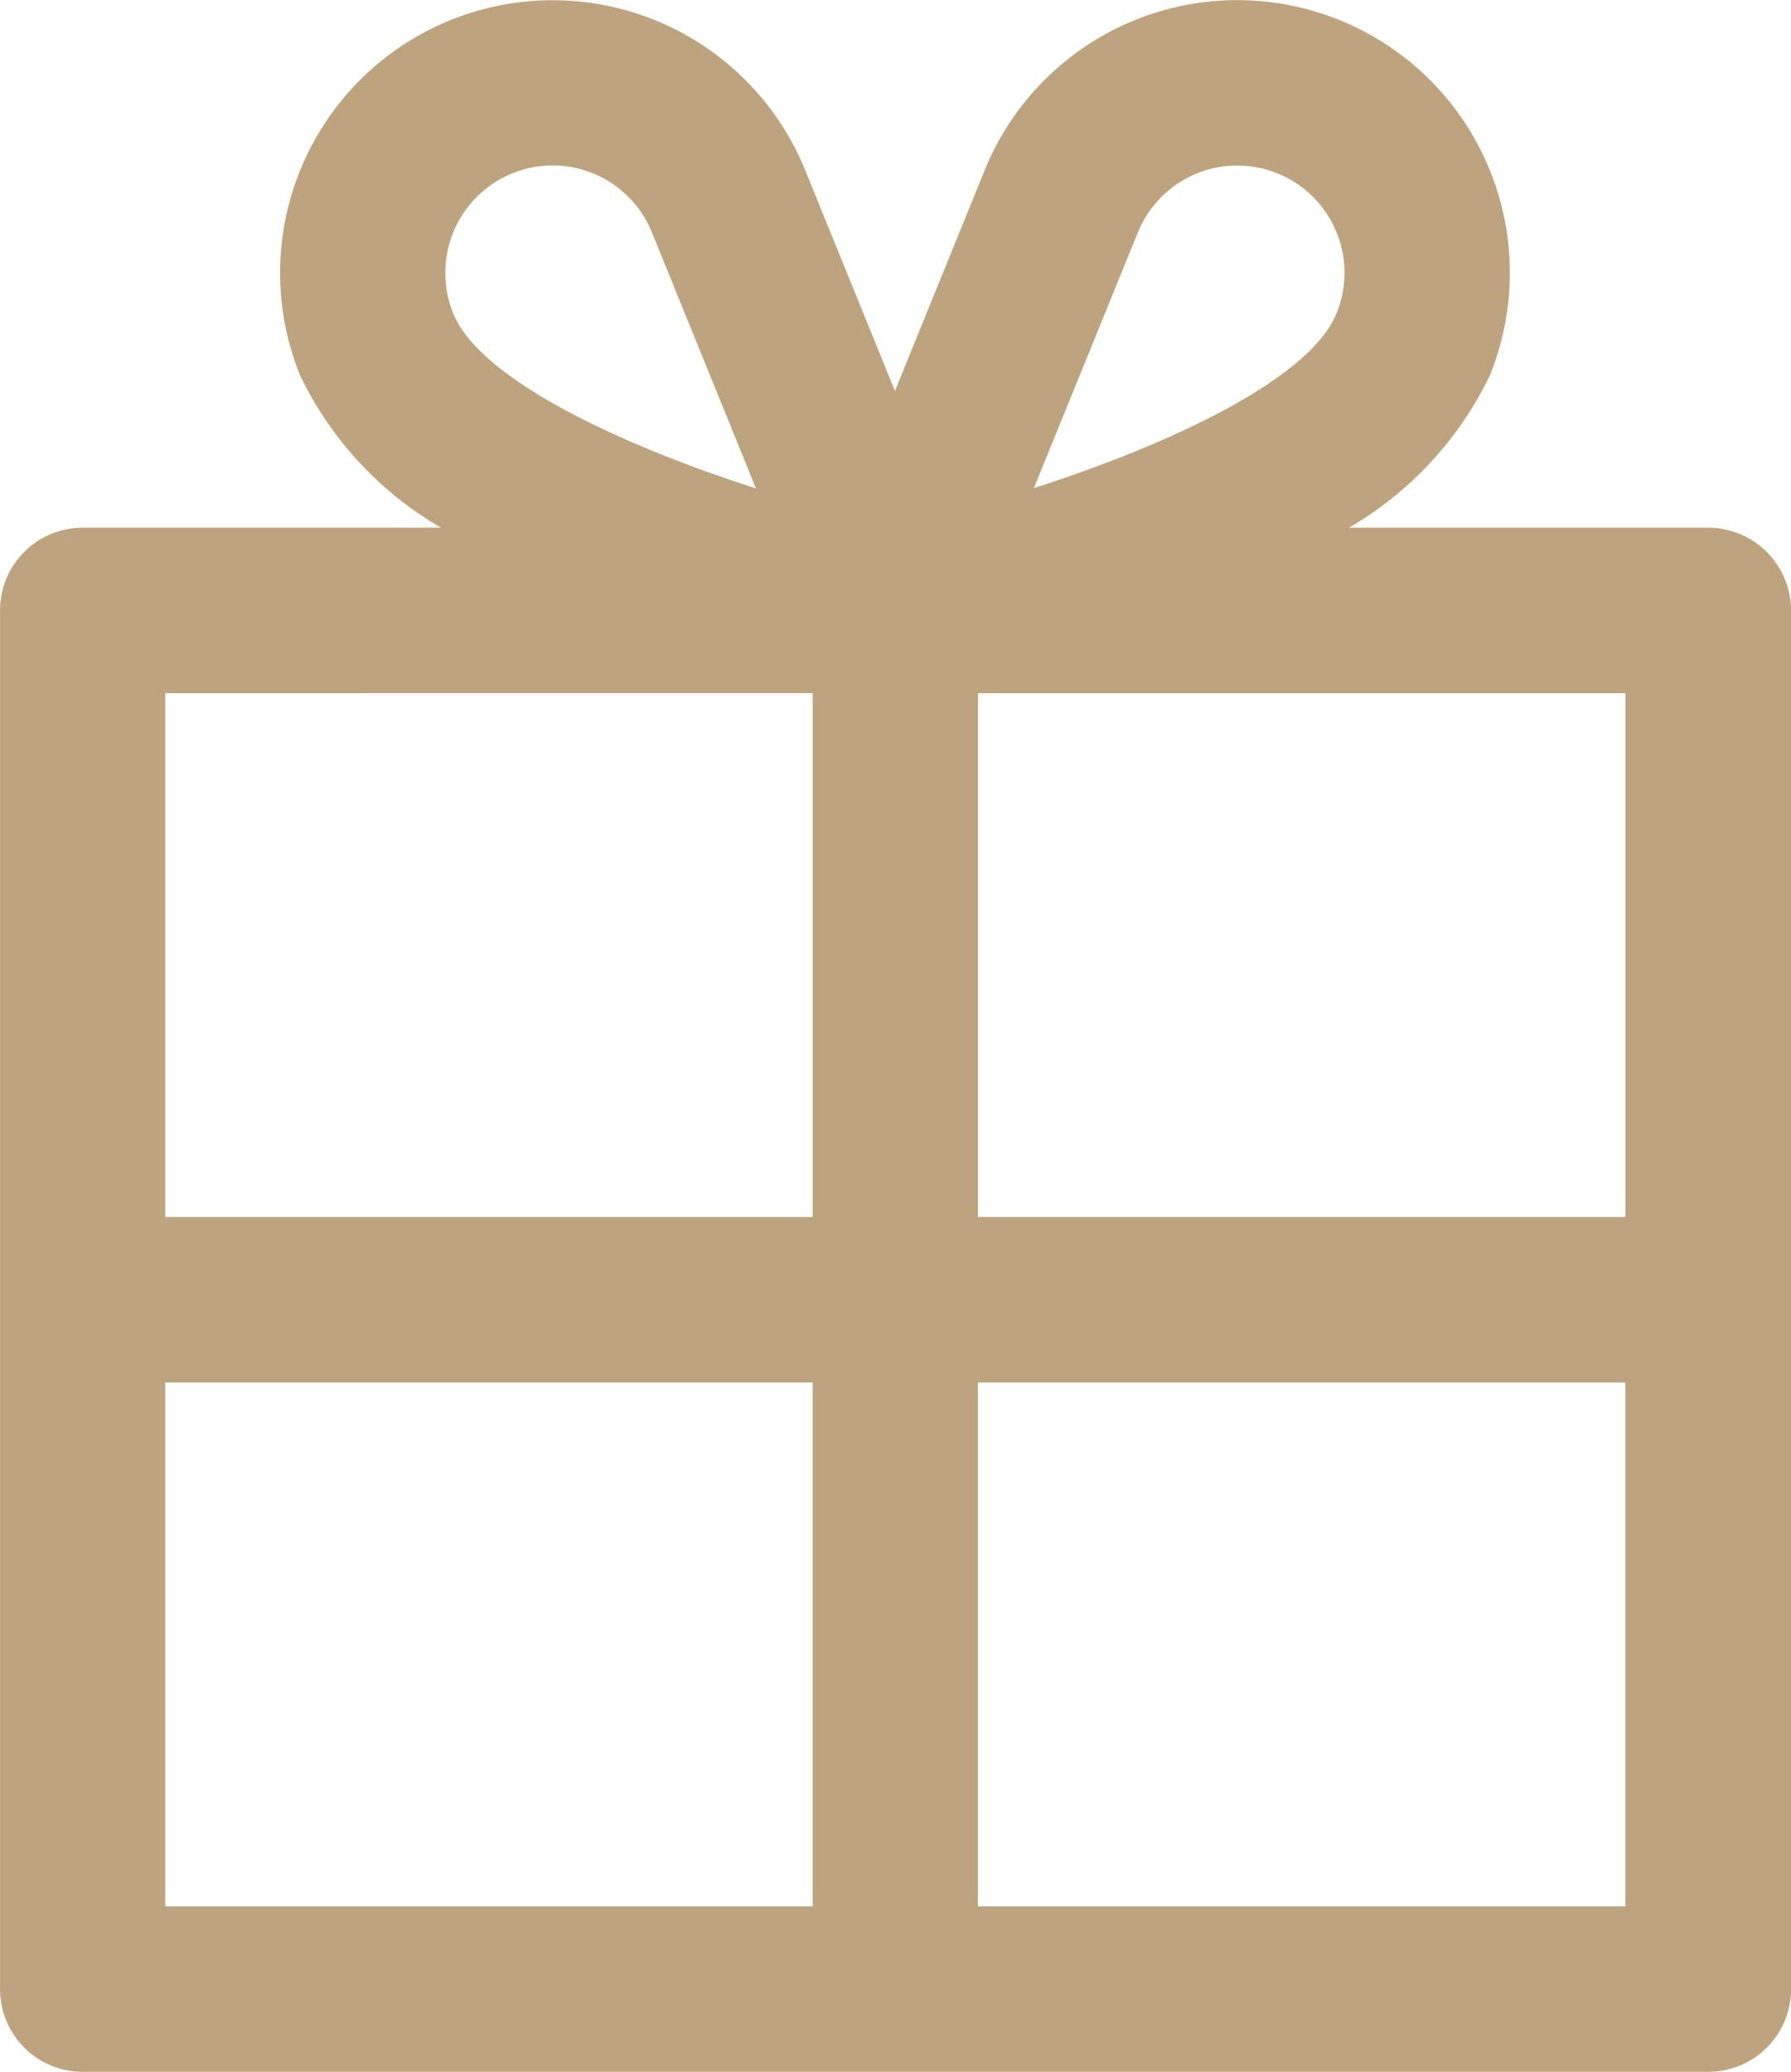
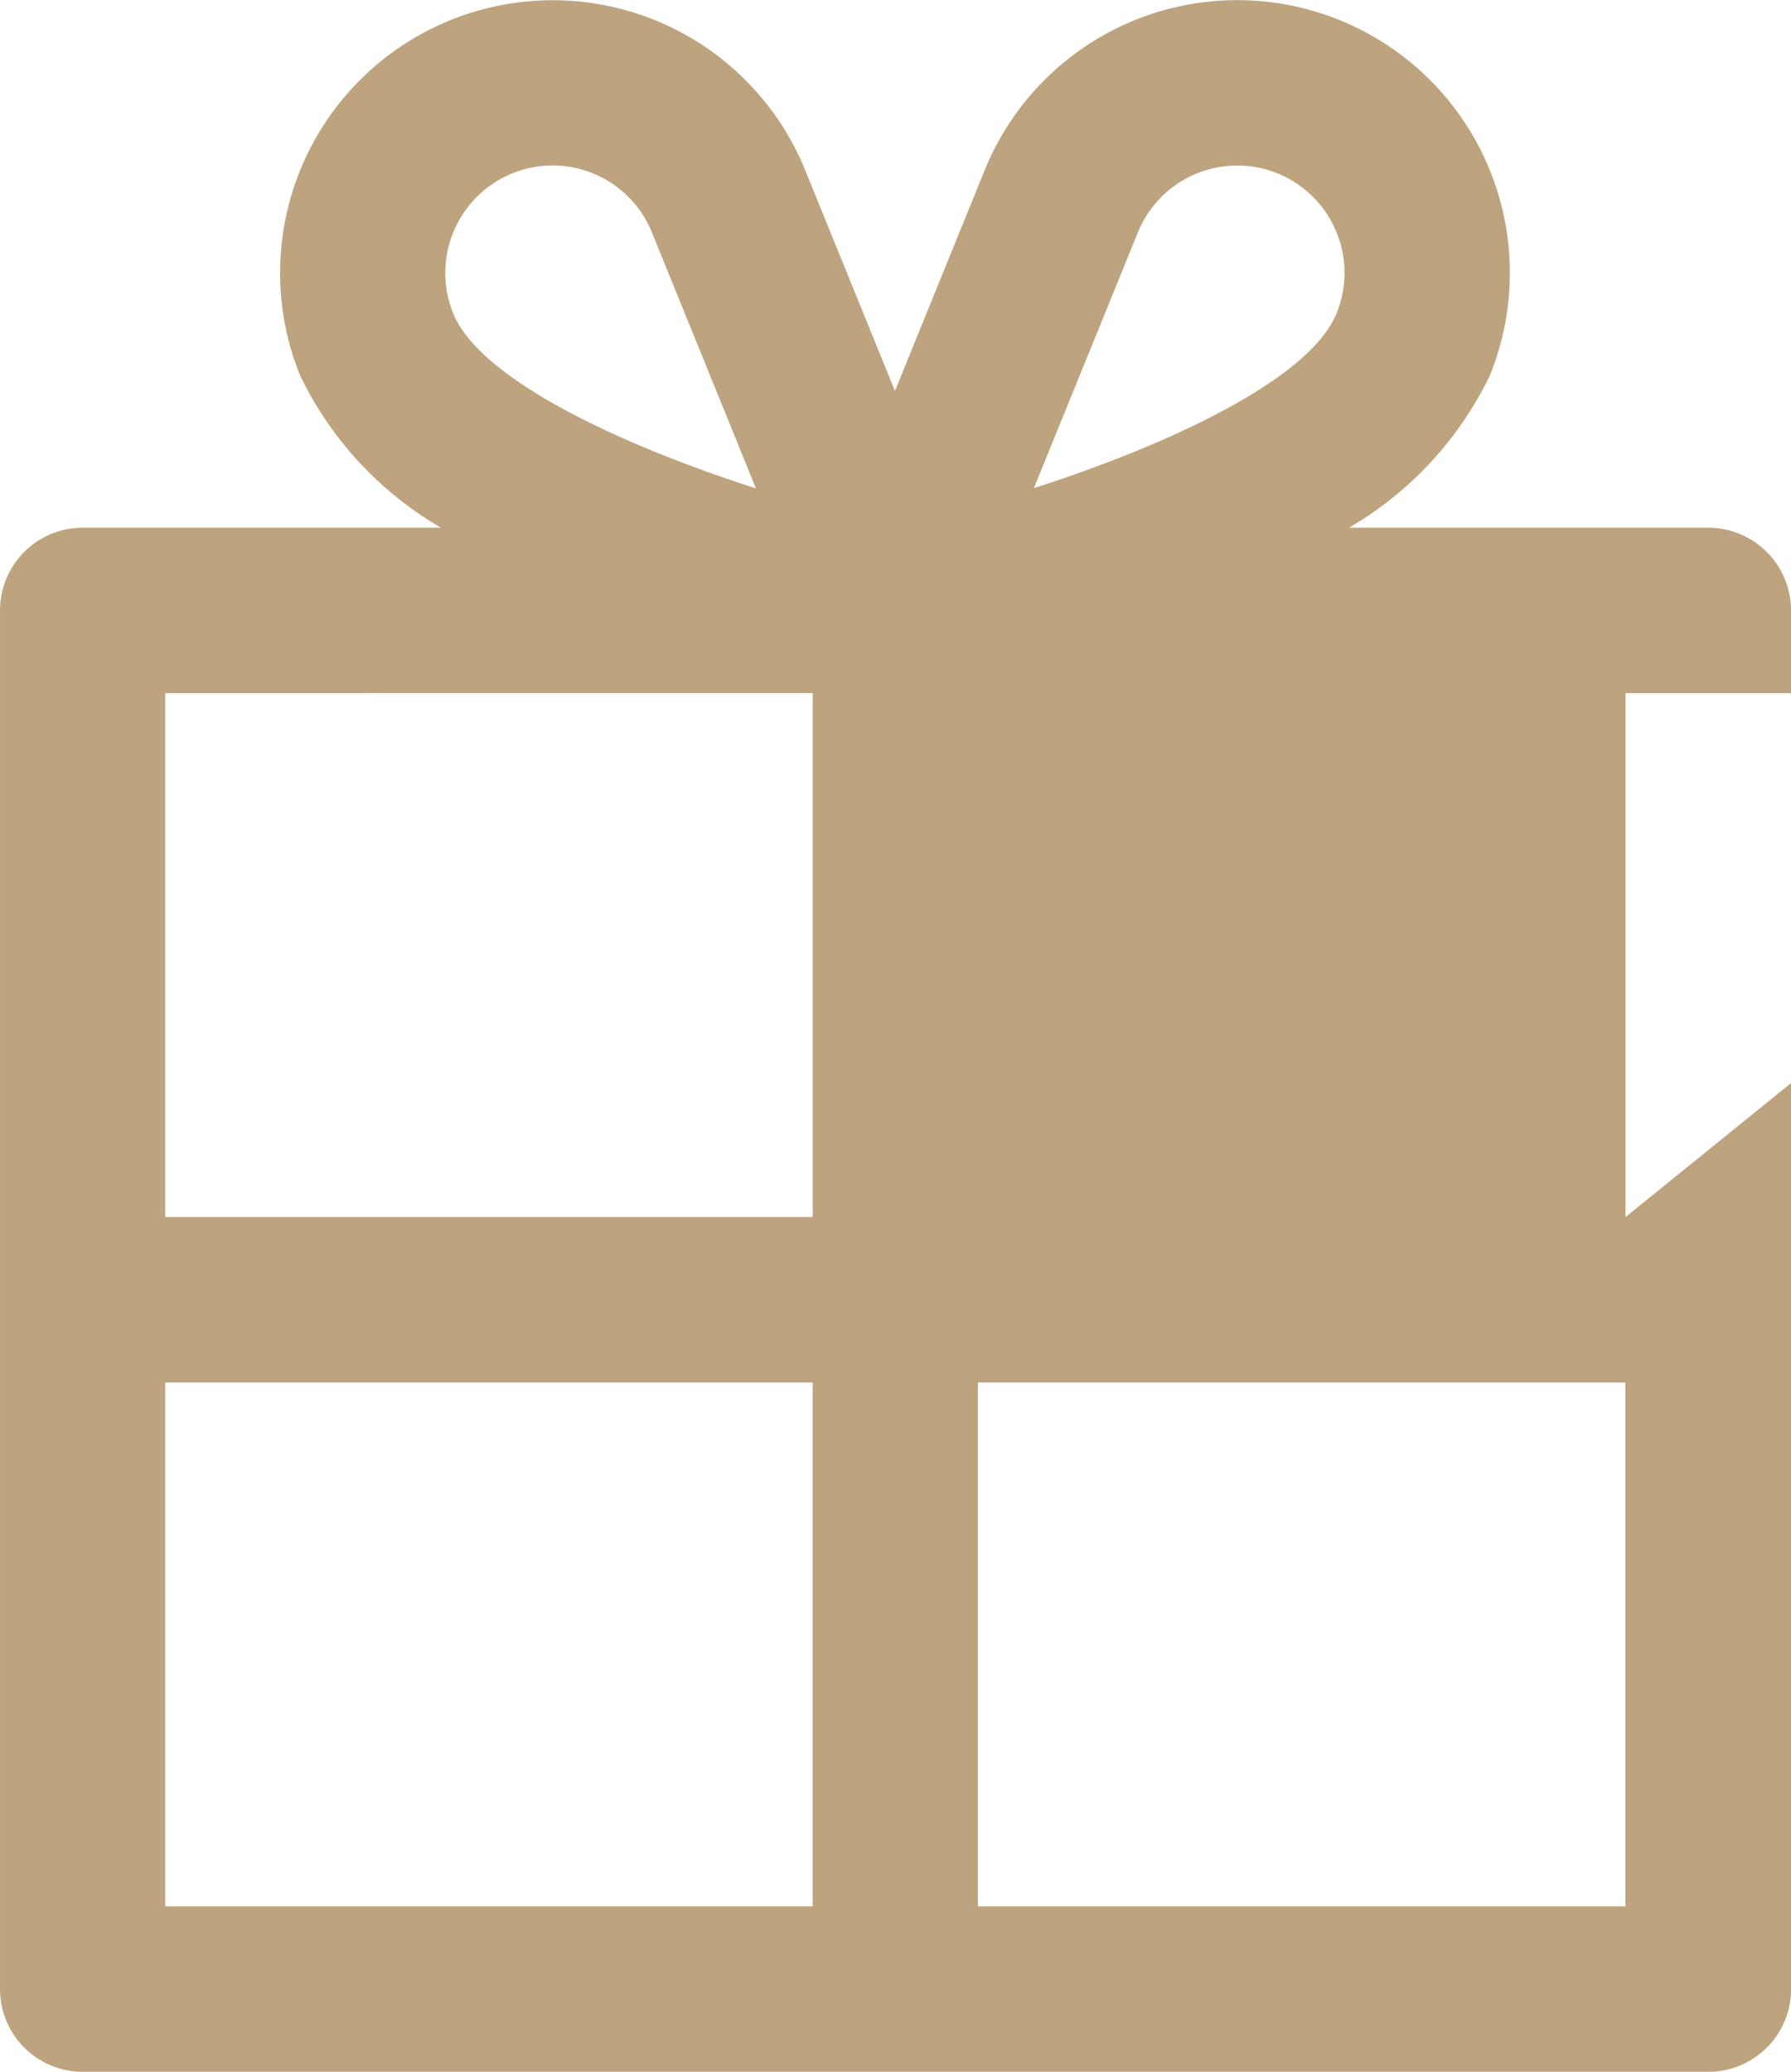
<svg xmlns="http://www.w3.org/2000/svg" width="61.487" height="71.098" viewBox="0 0 61.487 71.098">
-   <path id="Path_121" data-name="Path 121" d="M317.692,192.915H305.361a12.147,12.147,0,0,0,4.832-5.216,9.359,9.359,0,1,0-17.338-7.056l-3.082,7.58-3.082-7.576a9.358,9.358,0,1,0-17.337,7.052,12.117,12.117,0,0,0,4.833,5.217h-12.3a2.837,2.837,0,0,0-2.838,2.838v47.312a2.838,2.838,0,0,0,2.838,2.838H317.7a2.839,2.839,0,0,0,2.838-2.838V195.755a2.847,2.847,0,0,0-2.843-2.839Zm-2.839,23.656H292.624V198.593h22.229Zm-16.74-33.789a3.682,3.682,0,1,1,6.821,2.776c-.913,2.251-5.7,4.492-10.392,6Zm-21.483-2.025a3.68,3.68,0,0,1,4.8,2.028L285,191.566c-4.693-1.506-9.477-3.749-10.393-6.006a3.688,3.688,0,0,1,2.02-4.8Zm10.318,17.835v17.978H264.72V198.593ZM264.72,222.249h22.227v17.978H264.72Zm27.9,17.978V222.249h22.229v17.978Z" transform="translate(-259.048 -174.807)" fill="#bda47e" />
+   <path id="Path_121" data-name="Path 121" d="M317.692,192.915H305.361a12.147,12.147,0,0,0,4.832-5.216,9.359,9.359,0,1,0-17.338-7.056l-3.082,7.58-3.082-7.576a9.358,9.358,0,1,0-17.337,7.052,12.117,12.117,0,0,0,4.833,5.217h-12.3a2.837,2.837,0,0,0-2.838,2.838v47.312a2.838,2.838,0,0,0,2.838,2.838H317.7a2.839,2.839,0,0,0,2.838-2.838V195.755a2.847,2.847,0,0,0-2.843-2.839Zm-2.839,23.656V198.593h22.229Zm-16.74-33.789a3.682,3.682,0,1,1,6.821,2.776c-.913,2.251-5.7,4.492-10.392,6Zm-21.483-2.025a3.68,3.68,0,0,1,4.8,2.028L285,191.566c-4.693-1.506-9.477-3.749-10.393-6.006a3.688,3.688,0,0,1,2.02-4.8Zm10.318,17.835v17.978H264.72V198.593ZM264.72,222.249h22.227v17.978H264.72Zm27.9,17.978V222.249h22.229v17.978Z" transform="translate(-259.048 -174.807)" fill="#bda47e" />
</svg>